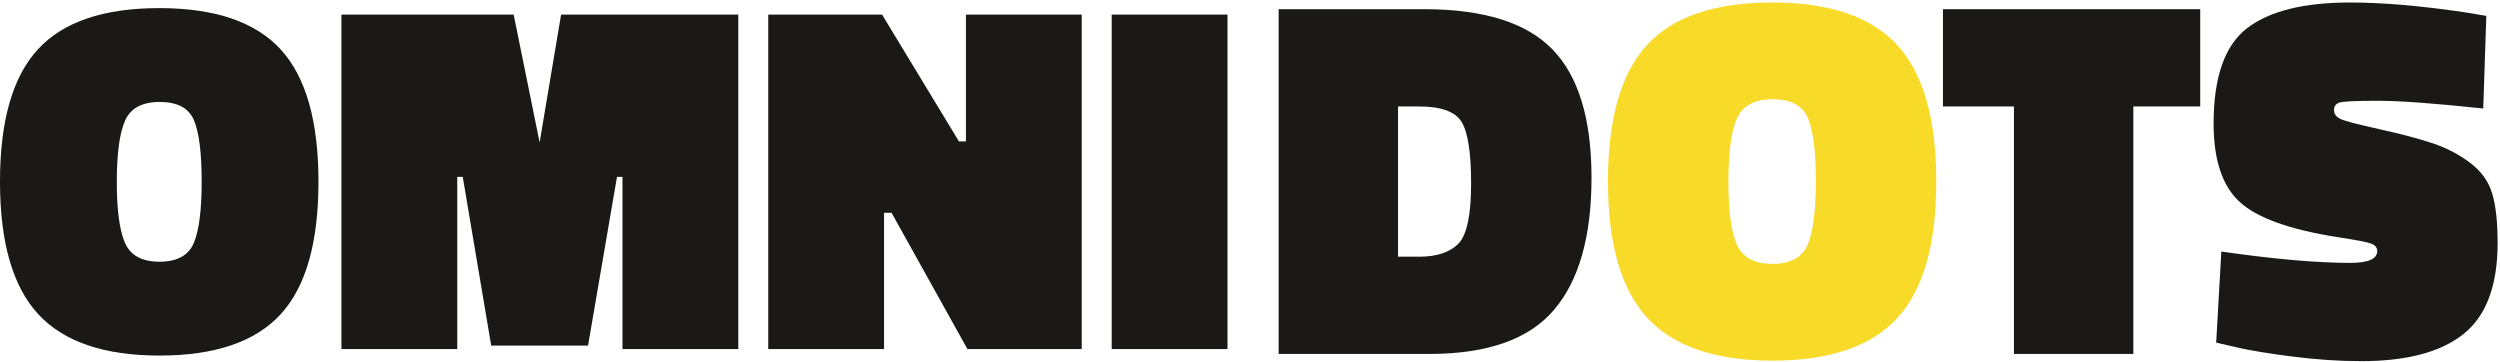
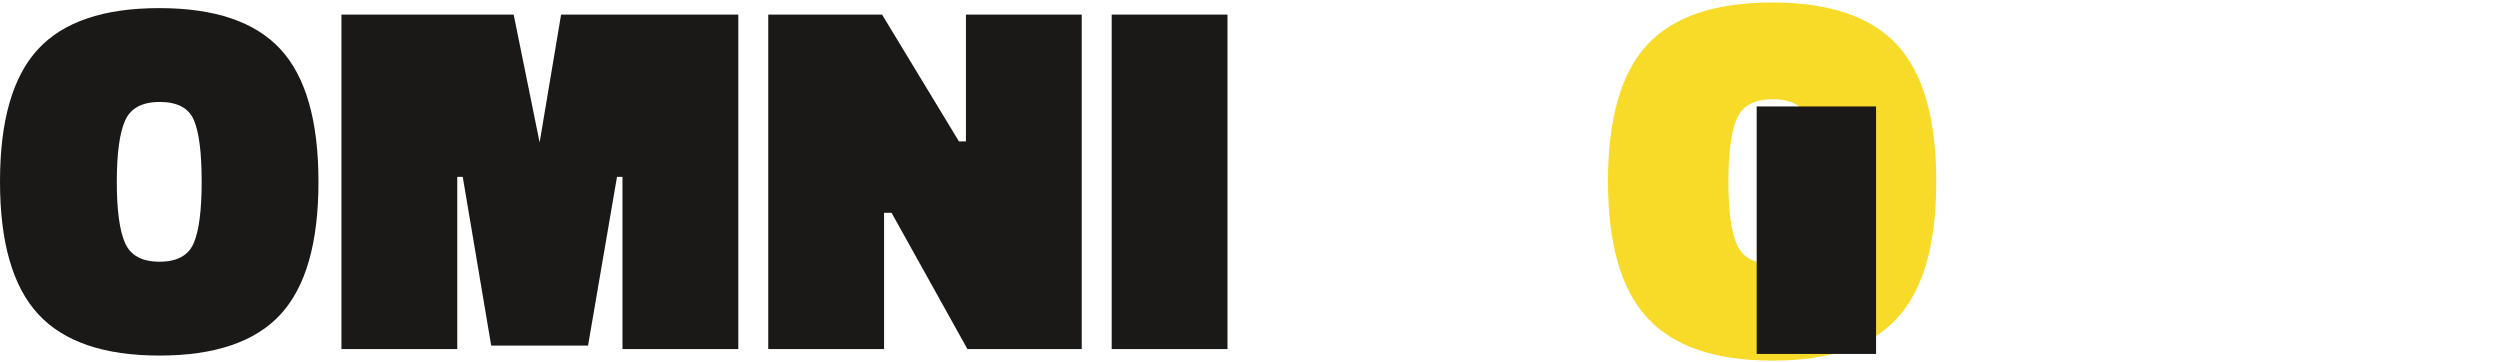
<svg xmlns="http://www.w3.org/2000/svg" width="100%" height="100%" viewBox="0 0 12588 1825" version="1.1" xml:space="preserve" style="fill-rule:evenodd;clip-rule:evenodd;stroke-linejoin:round;stroke-miterlimit:1.414;">
  <g id="Omnidots_Logo_Horizontaal">
    <path id="Fill.-1" d="M588.143,915.574c0,142.361 13.802,245.035 41.458,307.899c27.604,62.882 85.434,94.306 173.49,94.306c87.917,0 145.295,-31.024 172.135,-93.091c26.806,-61.961 40.209,-165.434 40.209,-310.416c0,-144.896 -13.004,-247.952 -38.941,-309.115c-25.99,-61.164 -83.368,-91.789 -172.188,-91.789c-88.819,0 -147.101,31.441 -174.705,94.306c-27.656,62.778 -41.458,165.434 -41.458,307.9Zm1015.44,0c0,306.597 -63.681,529.149 -190.973,667.396c-127.413,138.108 -330.521,207.344 -609.514,207.344c-279.08,0 -482.691,-69.514 -610.851,-208.663c-128.16,-139.028 -192.24,-361.494 -192.24,-667.379c0,-305.782 63.629,-527.848 191.024,-666.077c127.258,-138.23 330.869,-207.362 610.765,-207.362c279.844,0 483.403,69.132 610.816,207.362c127.292,138.229 190.973,360.694 190.973,667.379Z" style="fill:#1a1918;" />
    <path id="Fill.-2" d="M1719.24,1757.57l0,-1684.08l867.189,0l130.66,643.507l108.107,-643.507l892.258,0l0,1684.08l-583.143,0l0,-867.171l-27.604,0l-145.799,849.636l-487.639,0l-143.264,-849.636l-27.604,0l0,867.171l-583.161,0" style="fill:#1a1918;" />
    <path id="Fill.-3" d="M3868.28,1757.57l0,-1684.08l573.091,0l387.136,638.472l35.156,0l0,-638.472l583.108,0l0,1684.08l-575.591,0l-382.048,-686.233l-37.691,0l0,686.233l-583.161,0" style="fill:#1a1918;" />
    <rect id="Fill.-4" x="5597.61" y="73.49" width="583.091" height="1684.08" style="fill:#1a1918;" />
-     <path id="Fill.-5" d="M7407.33,924.654c0,-155.469 -16.024,-259.15 -47.968,-310.938c-31.945,-51.771 -103.16,-77.674 -213.716,-77.674l-106.285,0l0,756.459l106.285,0c89.792,0 156.285,-22.483 199.514,-67.309c41.406,-45.035 62.17,-145.191 62.17,-300.538Zm-209.878,857.5l-759.168,0l0,-1735.87l733.282,0c298.82,0 513.82,67.309 645.105,202.101c131.285,134.705 196.875,350.226 196.875,646.441c0,296.198 -63.073,518.073 -189.115,665.869c-126.041,147.604 -335.104,221.458 -626.979,221.458Z" style="fill:#1a1918;" />
    <path id="Fill.-6" d="M8702.8,914.167c0,146.893 14.202,252.692 42.726,317.466c28.489,64.687 88.038,97.135 178.733,97.135c90.659,0 149.809,-31.944 177.5,-95.833c27.621,-63.872 41.423,-170.556 41.423,-319.983c0,-149.41 -13.402,-255.608 -40.191,-318.681c-26.805,-63.055 -85.955,-94.6 -177.43,-94.6c-91.598,0 -151.546,32.447 -180.035,97.118c-28.524,64.791 -42.726,170.59 -42.726,317.378Zm1046.72,0c0,316.06 -65.695,545.487 -196.98,687.935c-131.284,142.483 -340.746,213.681 -628.281,213.681c-287.553,0 -497.431,-71.615 -629.619,-214.983c-132.066,-143.368 -198.177,-372.587 -198.177,-687.848c0,-315.156 65.59,-544.15 196.875,-686.632c131.267,-142.448 341.129,-213.785 629.584,-213.785c288.472,0 498.334,71.337 629.618,213.785c131.285,142.482 196.98,371.892 196.98,687.847Z" style="fill:#f8da28;" />
-     <path id="Fill.-7" d="M9783.15,536.042l0,-489.757l1295.38,0l0,489.757l-336.823,0l0,1246.11l-601.077,0l0,-1246.11l-357.483,0" style="fill:#1a1918;" />
-     <path id="Fill.-8" d="M12503.6,546.32c-243.628,-25.903 -420.66,-38.889 -531.163,-38.889c-110.539,0 -174.914,3.125 -193.039,9.062c-18.142,6.06 -27.222,18.646 -27.222,37.587c0,19.045 10.382,33.75 31.129,44.132c20.677,10.278 85.85,27.604 195.573,51.771c109.722,24.184 199.479,47.969 269.496,71.233c69.931,23.281 133.004,56.128 189.115,98.437c56.111,42.327 93.316,94.115 111.441,155.469c18.143,61.25 27.101,143.768 27.101,247.448c0,214.202 -56.927,367.049 -170.972,458.525c-113.959,91.597 -285.834,137.344 -515.556,137.344c-110.521,0 -226.685,-7.778 -348.508,-23.299c-121.701,-15.607 -215.399,-31.128 -281.076,-46.649l-100.972,-23.368l25.902,-458.525c264.271,37.986 480.99,57.032 650.261,57.032c89.757,0 134.688,-19.844 134.688,-59.653c0,-17.223 -10.365,-29.827 -31.042,-37.483c-20.746,-7.847 -76.858,-18.628 -168.455,-32.431c-241.788,-37.986 -406.32,-97.222 -493.472,-177.534c-87.344,-80.296 -130.886,-211.98 -130.886,-395.053c0,-233.229 56.129,-392.934 168.368,-479.375c112.327,-86.337 285.035,-129.566 518.16,-129.566c164.132,0 356.667,16.528 577.831,49.253l108.802,18.143l-15.504,466.389" style="fill:#1a1918;" />
+     <path id="Fill.-7" d="M9783.15,536.042l0,-489.757l0,489.757l-336.823,0l0,1246.11l-601.077,0l0,-1246.11l-357.483,0" style="fill:#1a1918;" />
  </g>
</svg>